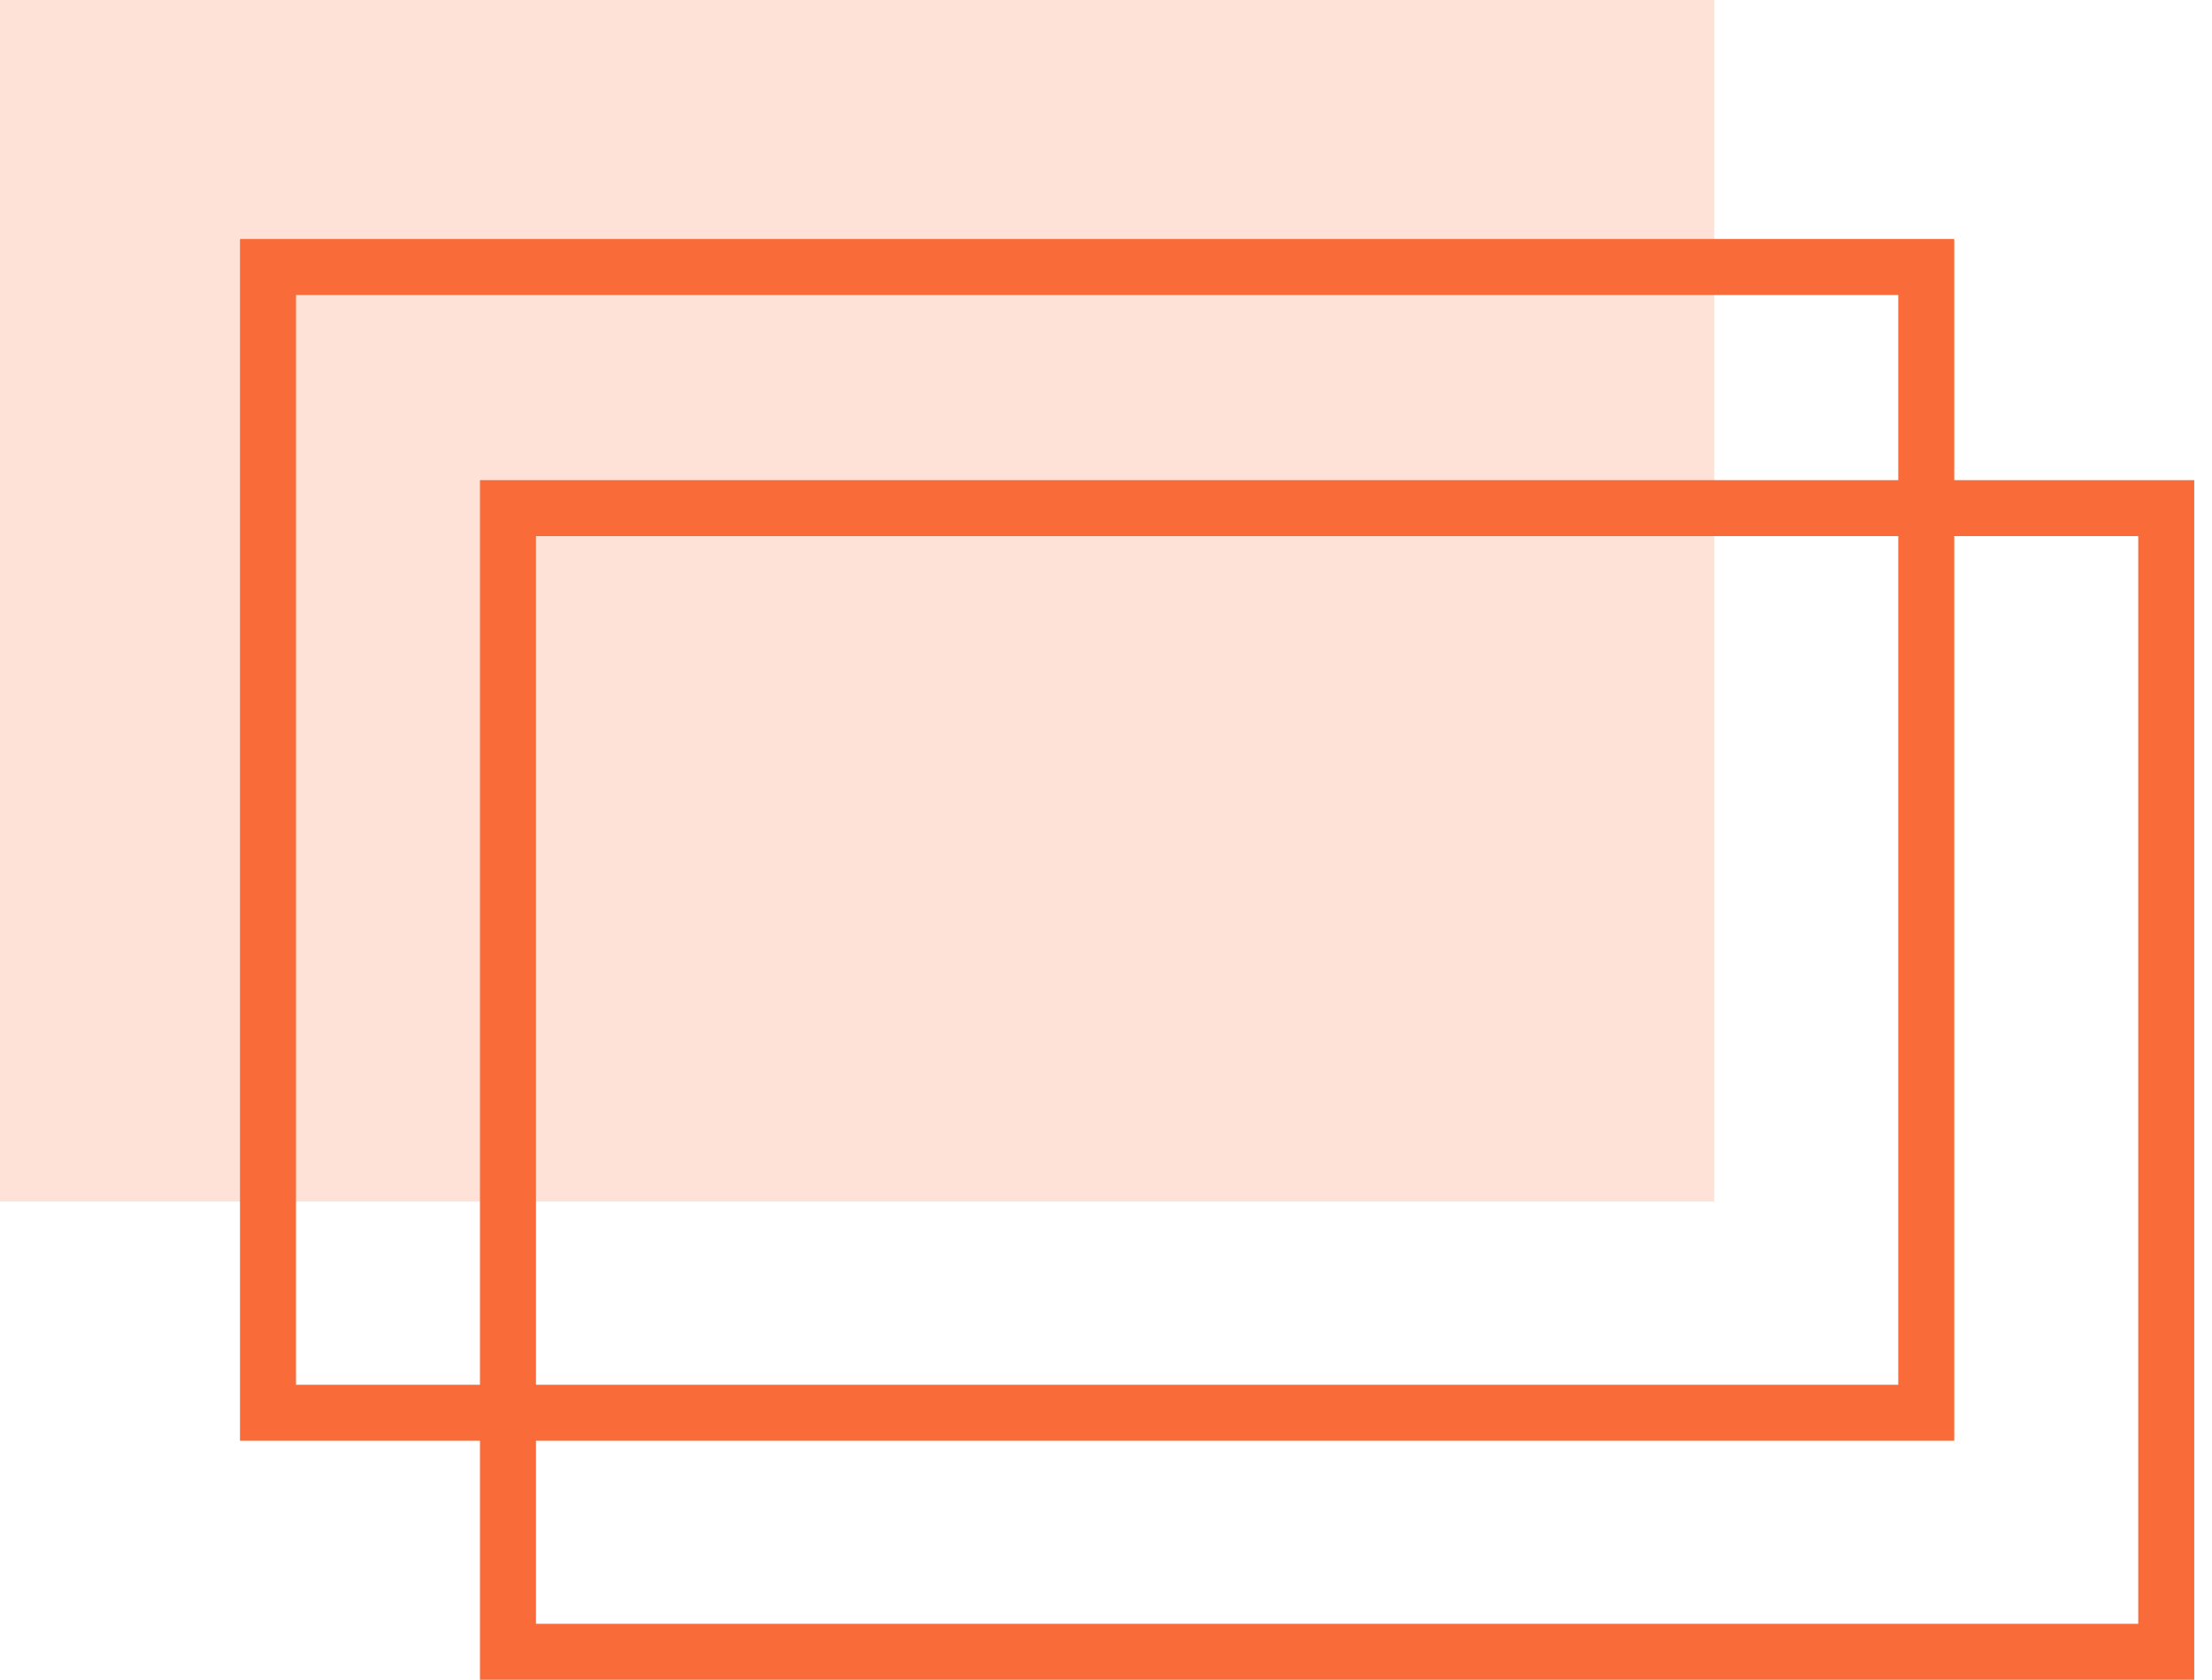
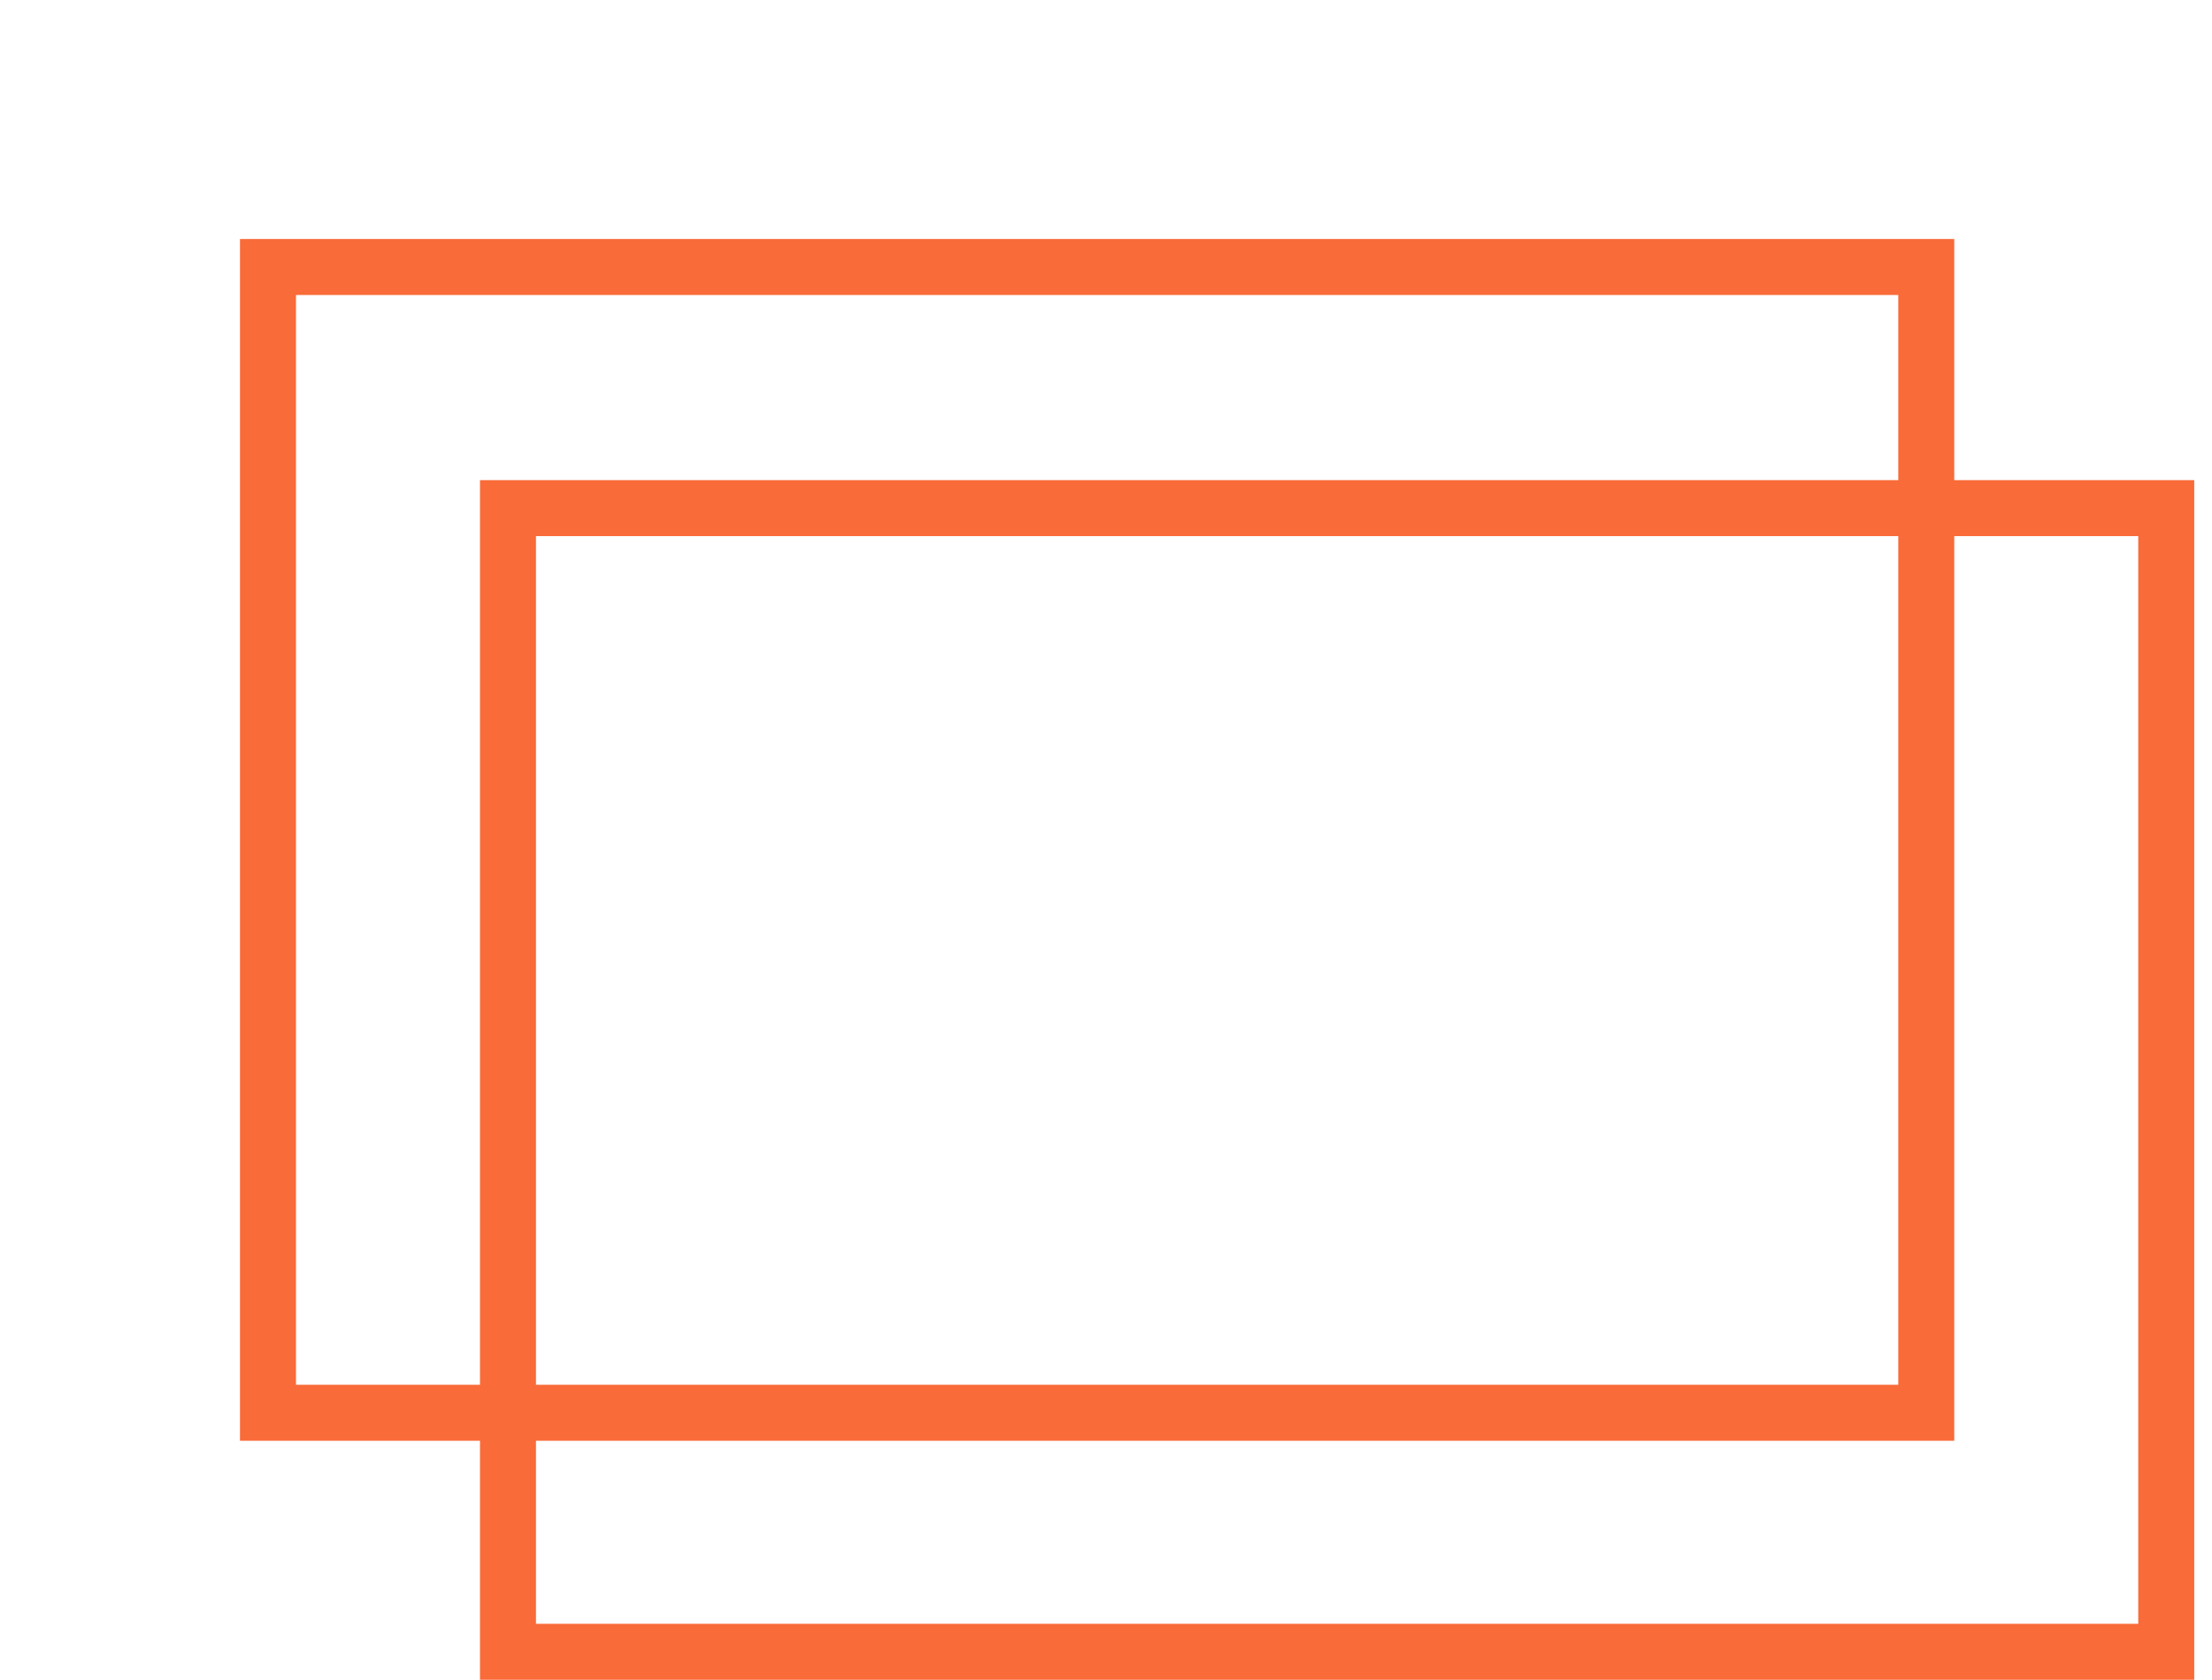
<svg xmlns="http://www.w3.org/2000/svg" width="79" height="60" viewBox="0 0 79 60" fill="none">
-   <path fill="#FEE1D7" d="M0 0h61.224v42.92H0z" />
  <path stroke="#F96B39" stroke-width="2" d="M9.571 9.537h59.224v40.926H9.571z" />
  <path stroke="#F96B39" stroke-width="2" d="M18.142 18.15h59.224V59H18.142z" />
</svg>